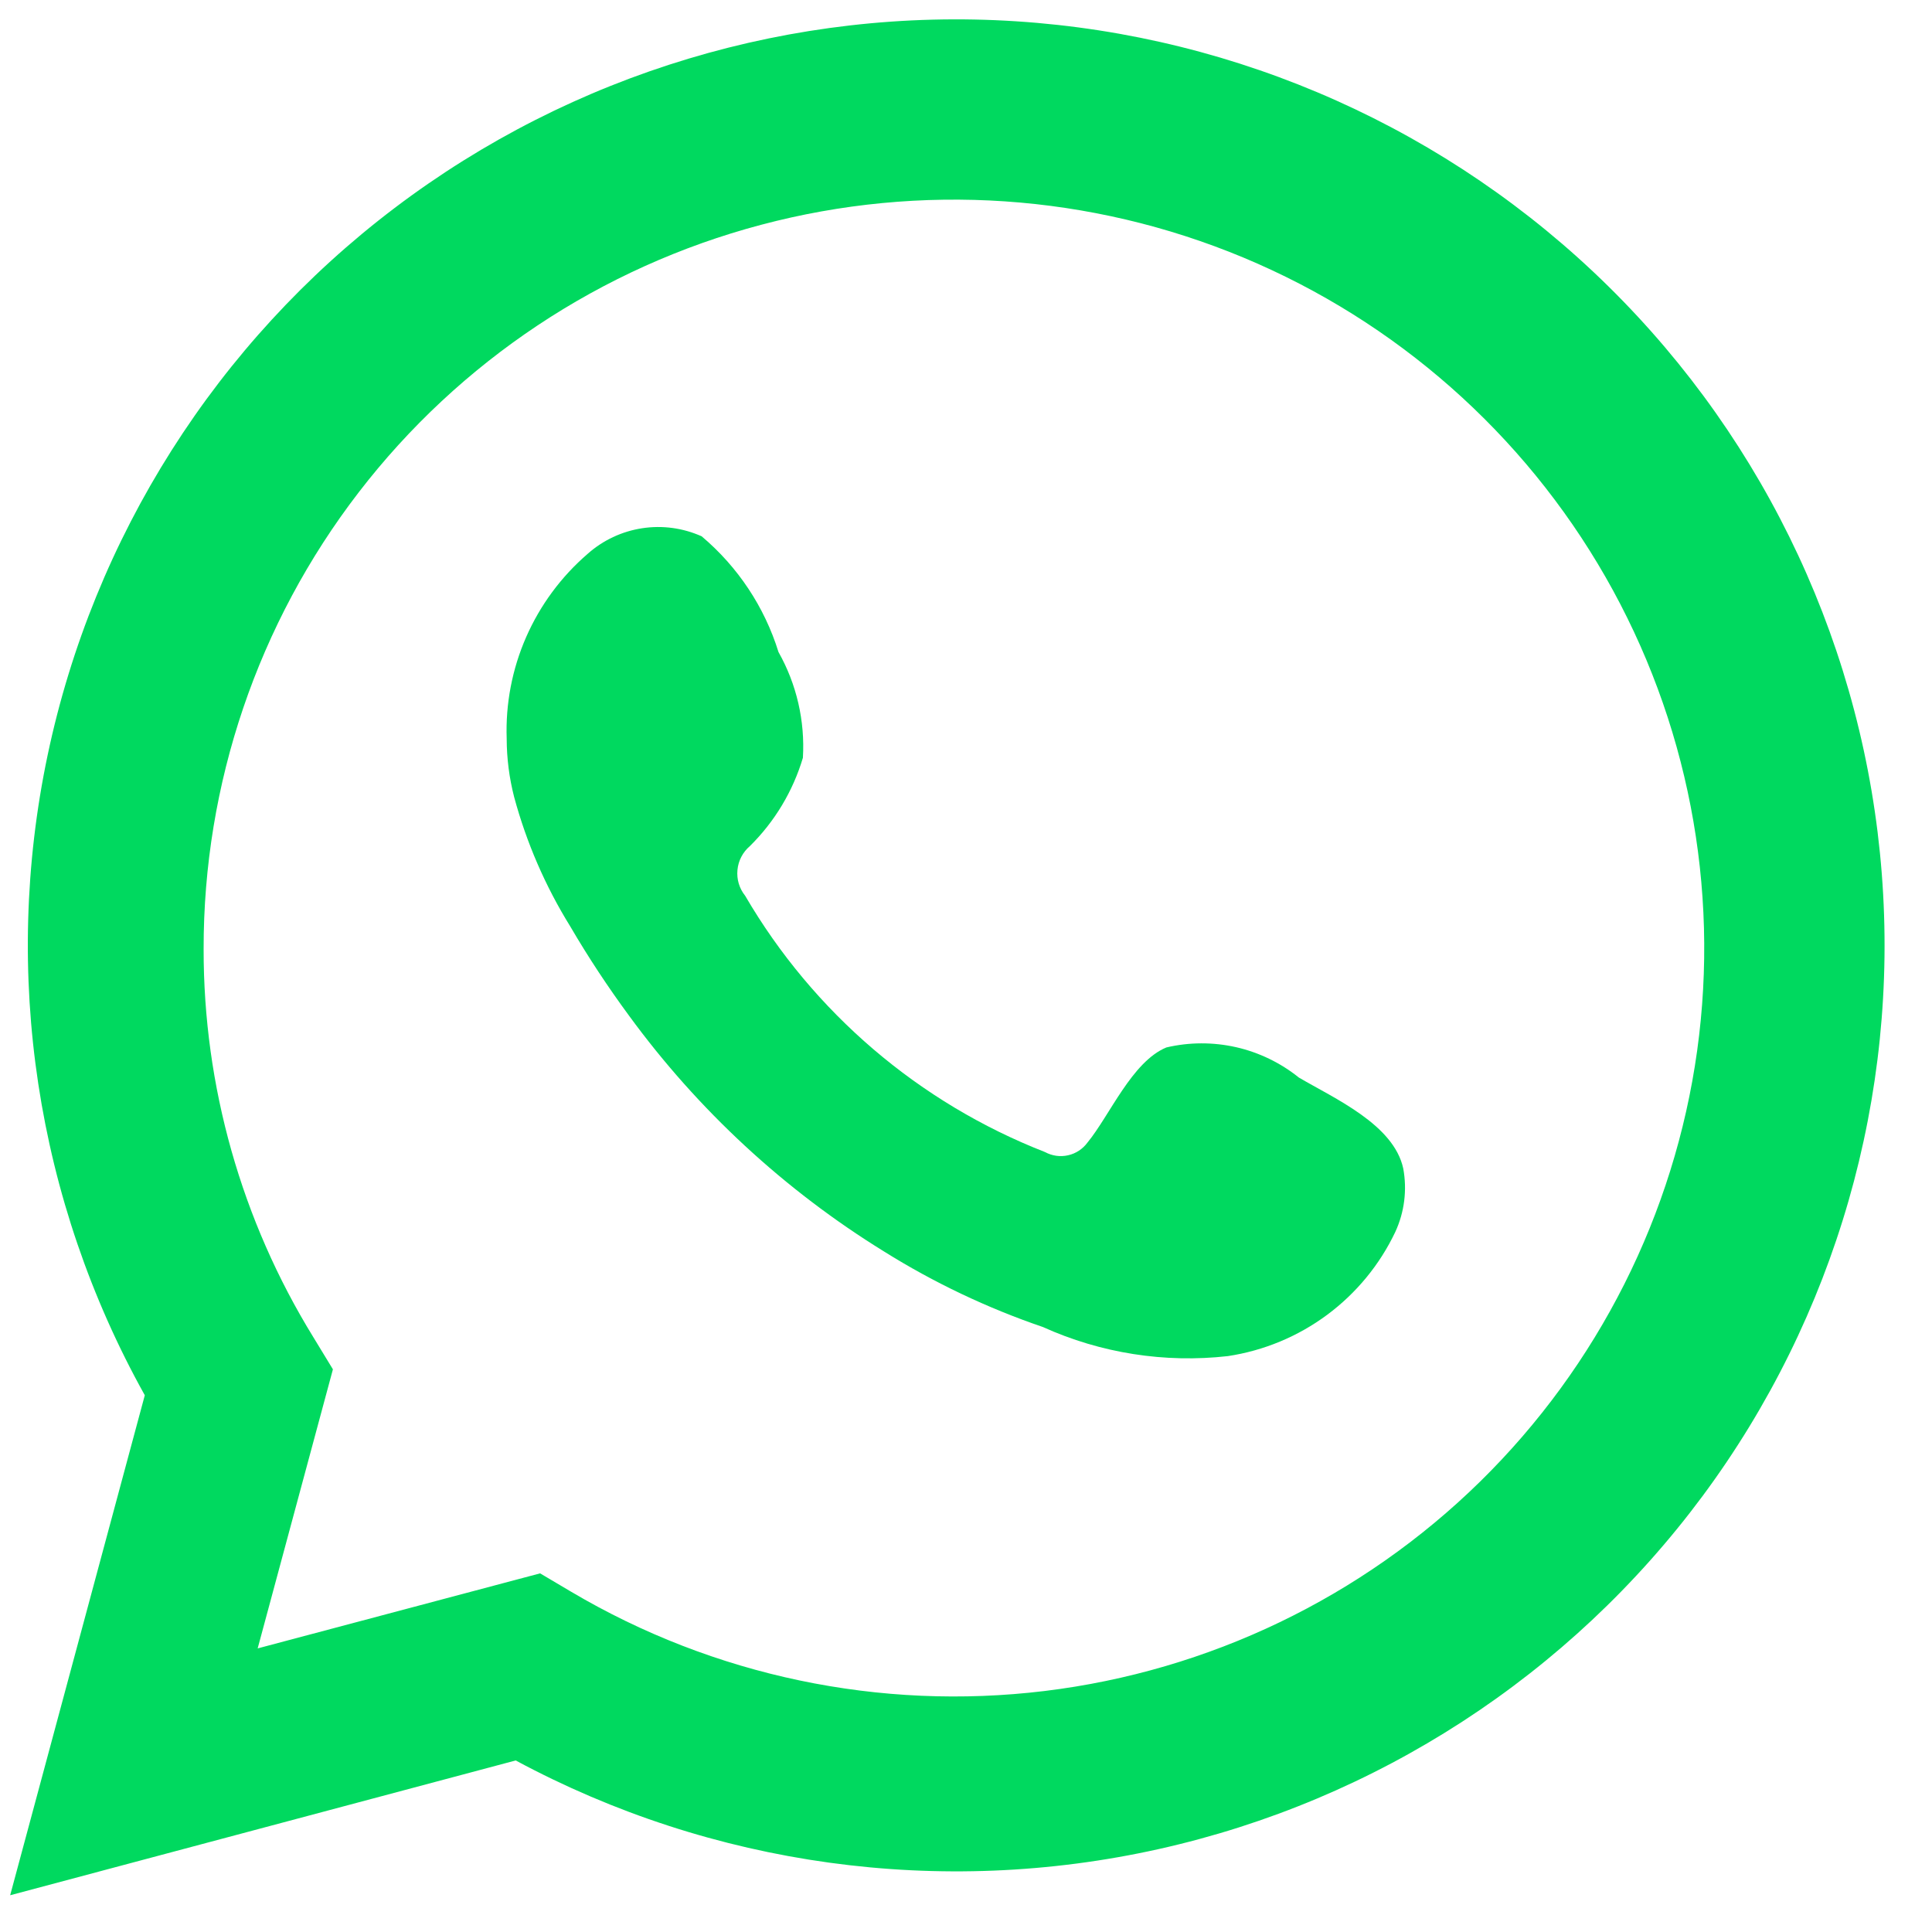
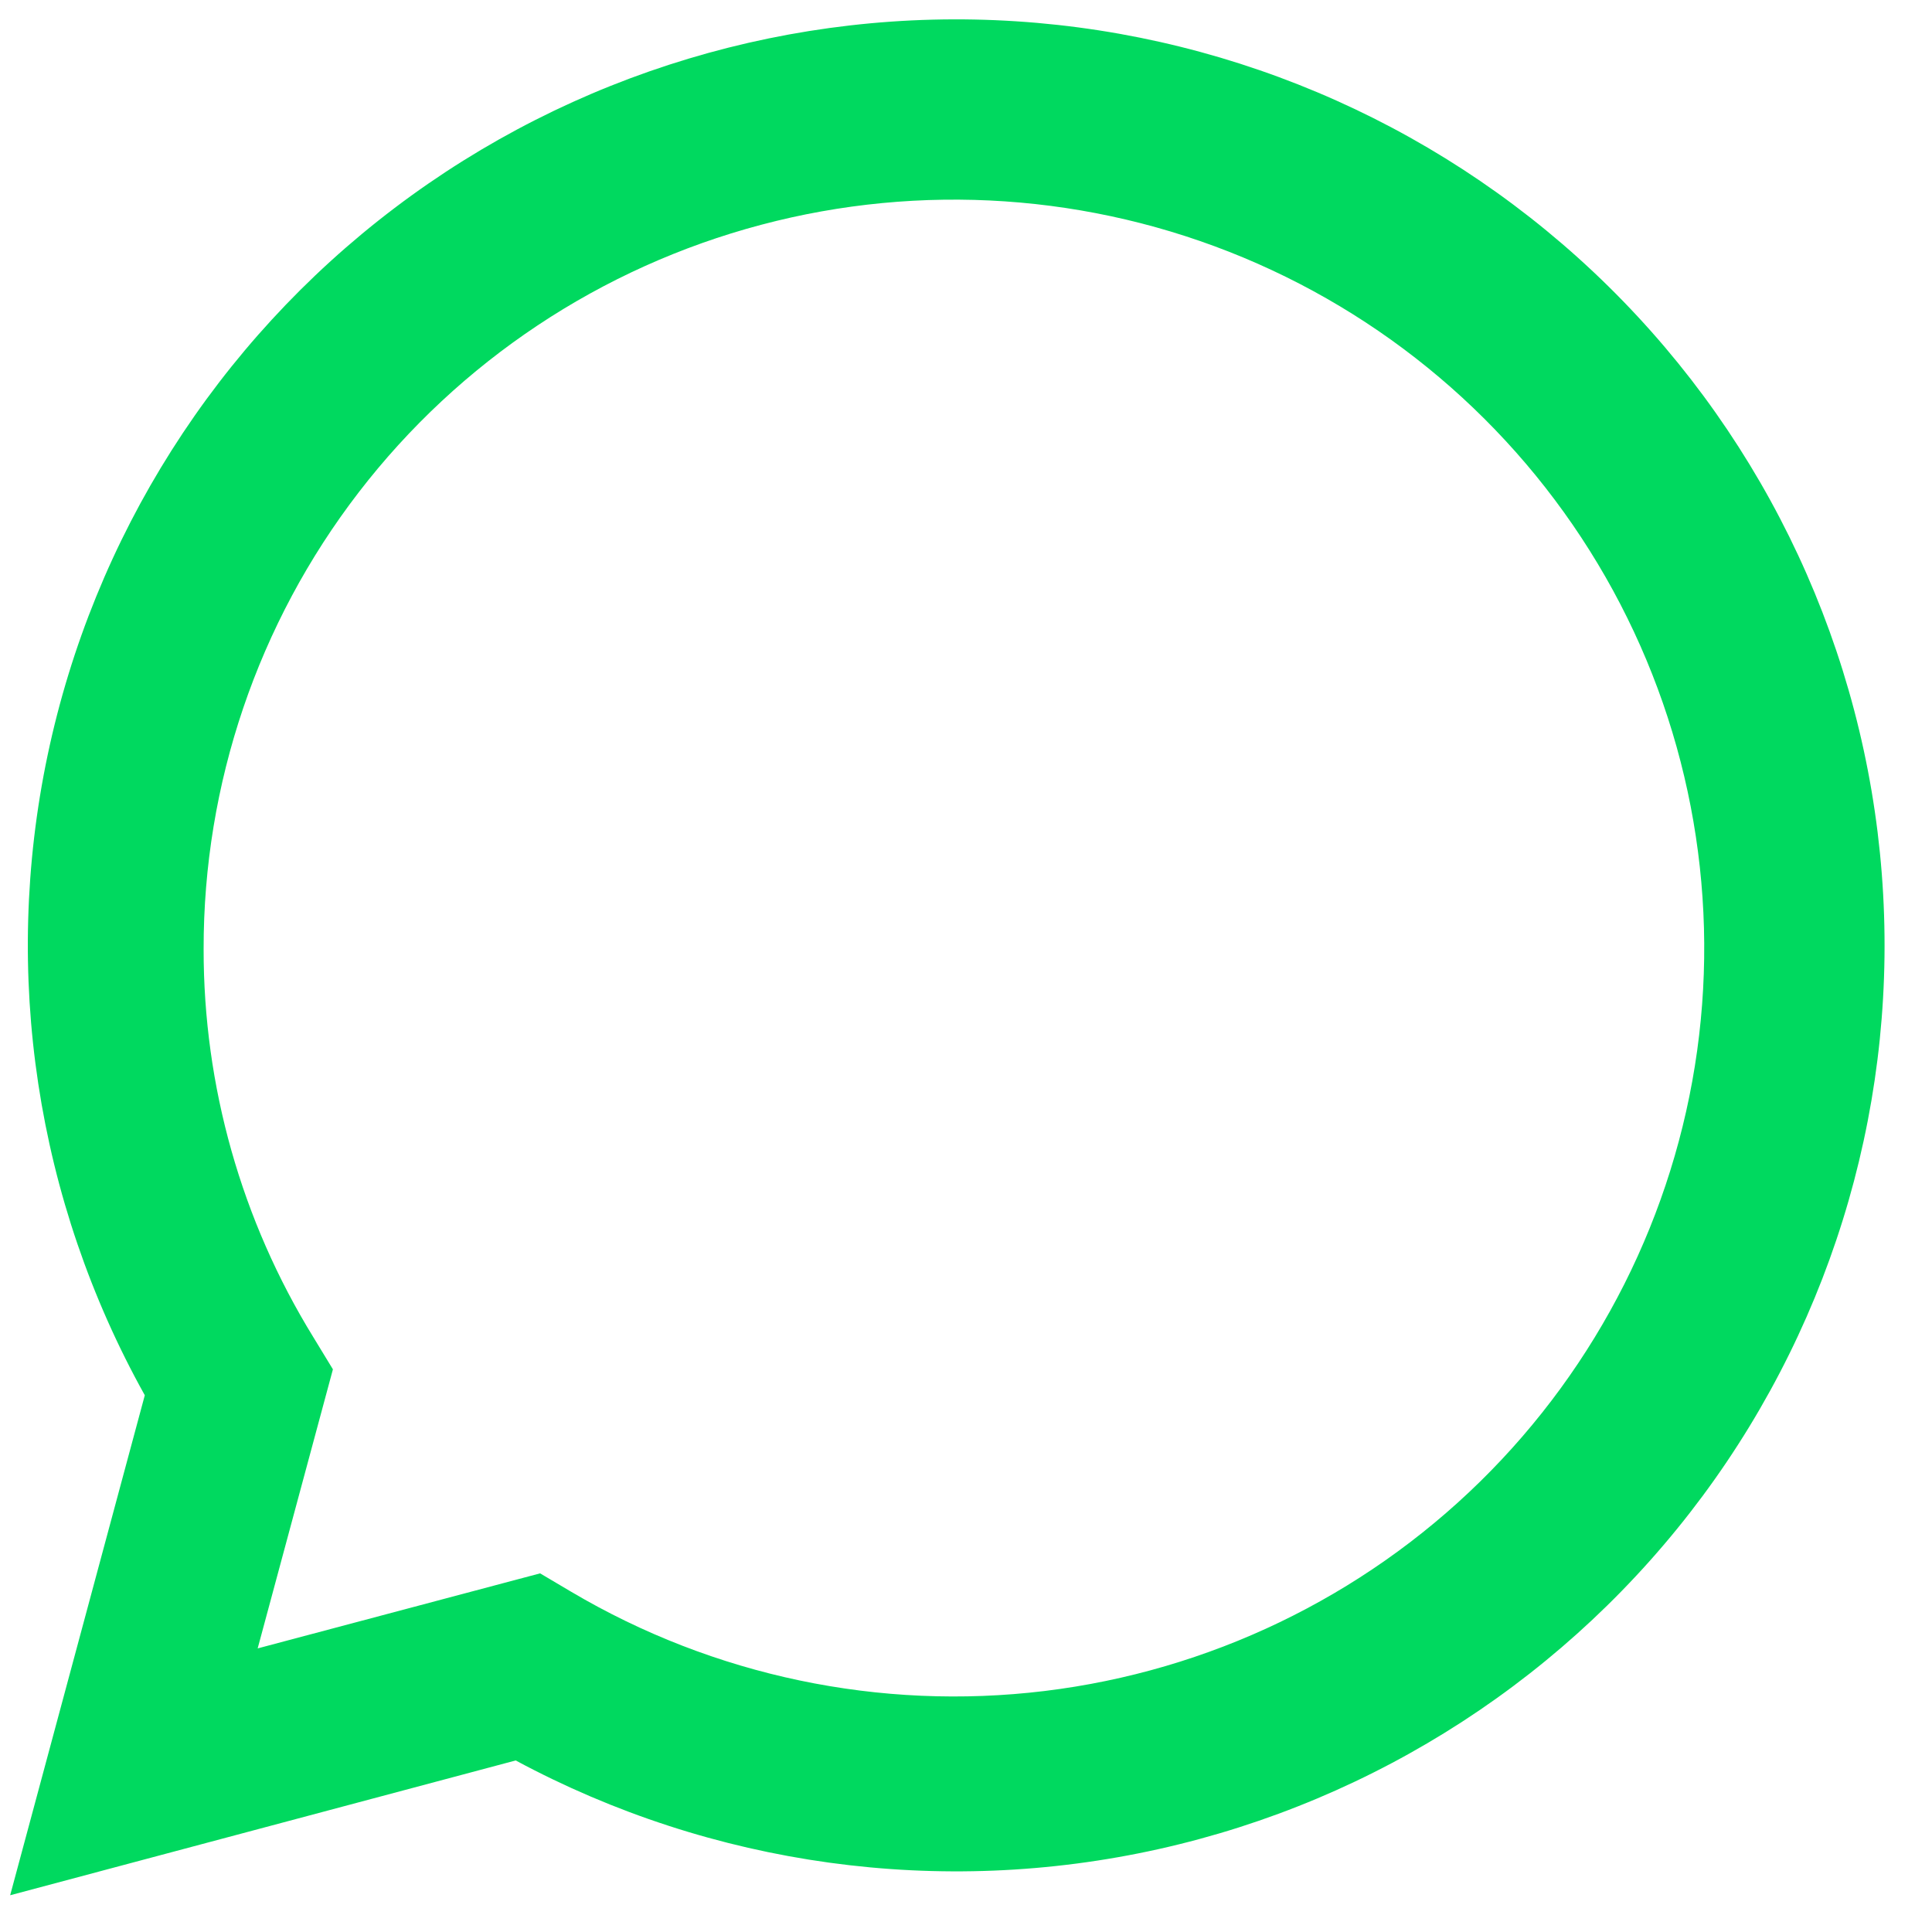
<svg xmlns="http://www.w3.org/2000/svg" width="38" height="38" viewBox="0 0 38 38" fill="none">
-   <path d="M0.2 37.277L2.848 27.443C0.713 23.612 0.034 19.141 0.937 14.852C1.84 10.562 4.263 6.741 7.763 4.09C11.262 1.439 15.602 0.135 19.987 0.419C24.372 0.702 28.508 2.553 31.635 5.632C34.762 8.711 36.672 12.812 37.012 17.182C37.353 21.552 36.102 25.898 33.49 29.422C30.877 32.946 27.078 35.413 22.79 36.369C18.502 37.325 14.011 36.706 10.143 34.626L0.2 37.277ZM10.623 30.946L11.238 31.31C14.039 32.966 17.312 33.652 20.545 33.26C23.778 32.867 26.79 31.419 29.112 29.141C31.433 26.863 32.934 23.883 33.381 20.665C33.827 17.447 33.194 14.172 31.58 11.351C29.965 8.529 27.461 6.32 24.456 5.066C21.451 3.813 18.115 3.586 14.968 4.422C11.82 5.257 9.038 7.107 7.055 9.684C5.072 12.261 4 15.42 4.005 18.669C4.002 21.363 4.749 24.004 6.162 26.299L6.548 26.933L5.068 32.422L10.623 30.946Z" fill="#00D95F" />
-   <path fill-rule="evenodd" clip-rule="evenodd" d="M25.547 21.194C25.186 20.904 24.764 20.7 24.313 20.597C23.861 20.495 23.392 20.496 22.941 20.602C22.264 20.882 21.826 21.942 21.389 22.473C21.296 22.6 21.161 22.689 21.007 22.723C20.854 22.758 20.693 22.735 20.555 22.66C18.075 21.691 15.996 19.914 14.656 17.618C14.541 17.475 14.487 17.293 14.505 17.11C14.522 16.928 14.61 16.76 14.75 16.641C15.238 16.159 15.596 15.562 15.792 14.905C15.835 14.18 15.669 13.458 15.312 12.825C15.037 11.938 14.512 11.148 13.801 10.549C13.434 10.384 13.027 10.329 12.63 10.39C12.232 10.451 11.861 10.625 11.56 10.892C11.039 11.341 10.625 11.901 10.349 12.53C10.073 13.16 9.942 13.844 9.966 14.53C9.967 14.916 10.016 15.3 10.112 15.674C10.354 16.572 10.726 17.43 11.216 18.221C11.57 18.827 11.957 19.413 12.373 19.978C13.728 21.832 15.43 23.407 17.386 24.614C18.368 25.228 19.417 25.727 20.513 26.101C21.651 26.616 22.908 26.813 24.15 26.673C24.858 26.566 25.529 26.287 26.103 25.861C26.677 25.435 27.138 24.875 27.444 24.23C27.624 23.84 27.678 23.404 27.6 22.982C27.413 22.119 26.256 21.61 25.547 21.194Z" fill="#00D95F" />
+   <path d="M0.2 37.277L2.848 27.443C0.713 23.612 0.034 19.141 0.937 14.852C1.84 10.562 4.263 6.741 7.763 4.09C11.262 1.439 15.602 0.135 19.987 0.419C24.372 0.702 28.508 2.553 31.635 5.632C34.762 8.711 36.672 12.812 37.012 17.182C37.353 21.552 36.102 25.898 33.49 29.422C30.877 32.946 27.078 35.413 22.79 36.369C18.502 37.325 14.011 36.706 10.143 34.626L0.2 37.277ZM10.623 30.946L11.238 31.31C14.039 32.966 17.312 33.652 20.545 33.26C23.778 32.867 26.79 31.419 29.112 29.141C31.433 26.863 32.934 23.883 33.381 20.665C33.827 17.447 33.194 14.172 31.58 11.351C29.965 8.529 27.461 6.32 24.456 5.066C21.451 3.813 18.115 3.586 14.968 4.422C11.82 5.257 9.038 7.107 7.055 9.684C5.072 12.261 4 15.42 4.005 18.669C4.002 21.363 4.749 24.004 6.162 26.299L6.548 26.933L5.068 32.422L10.623 30.946" fill="#00D95F" />
</svg>